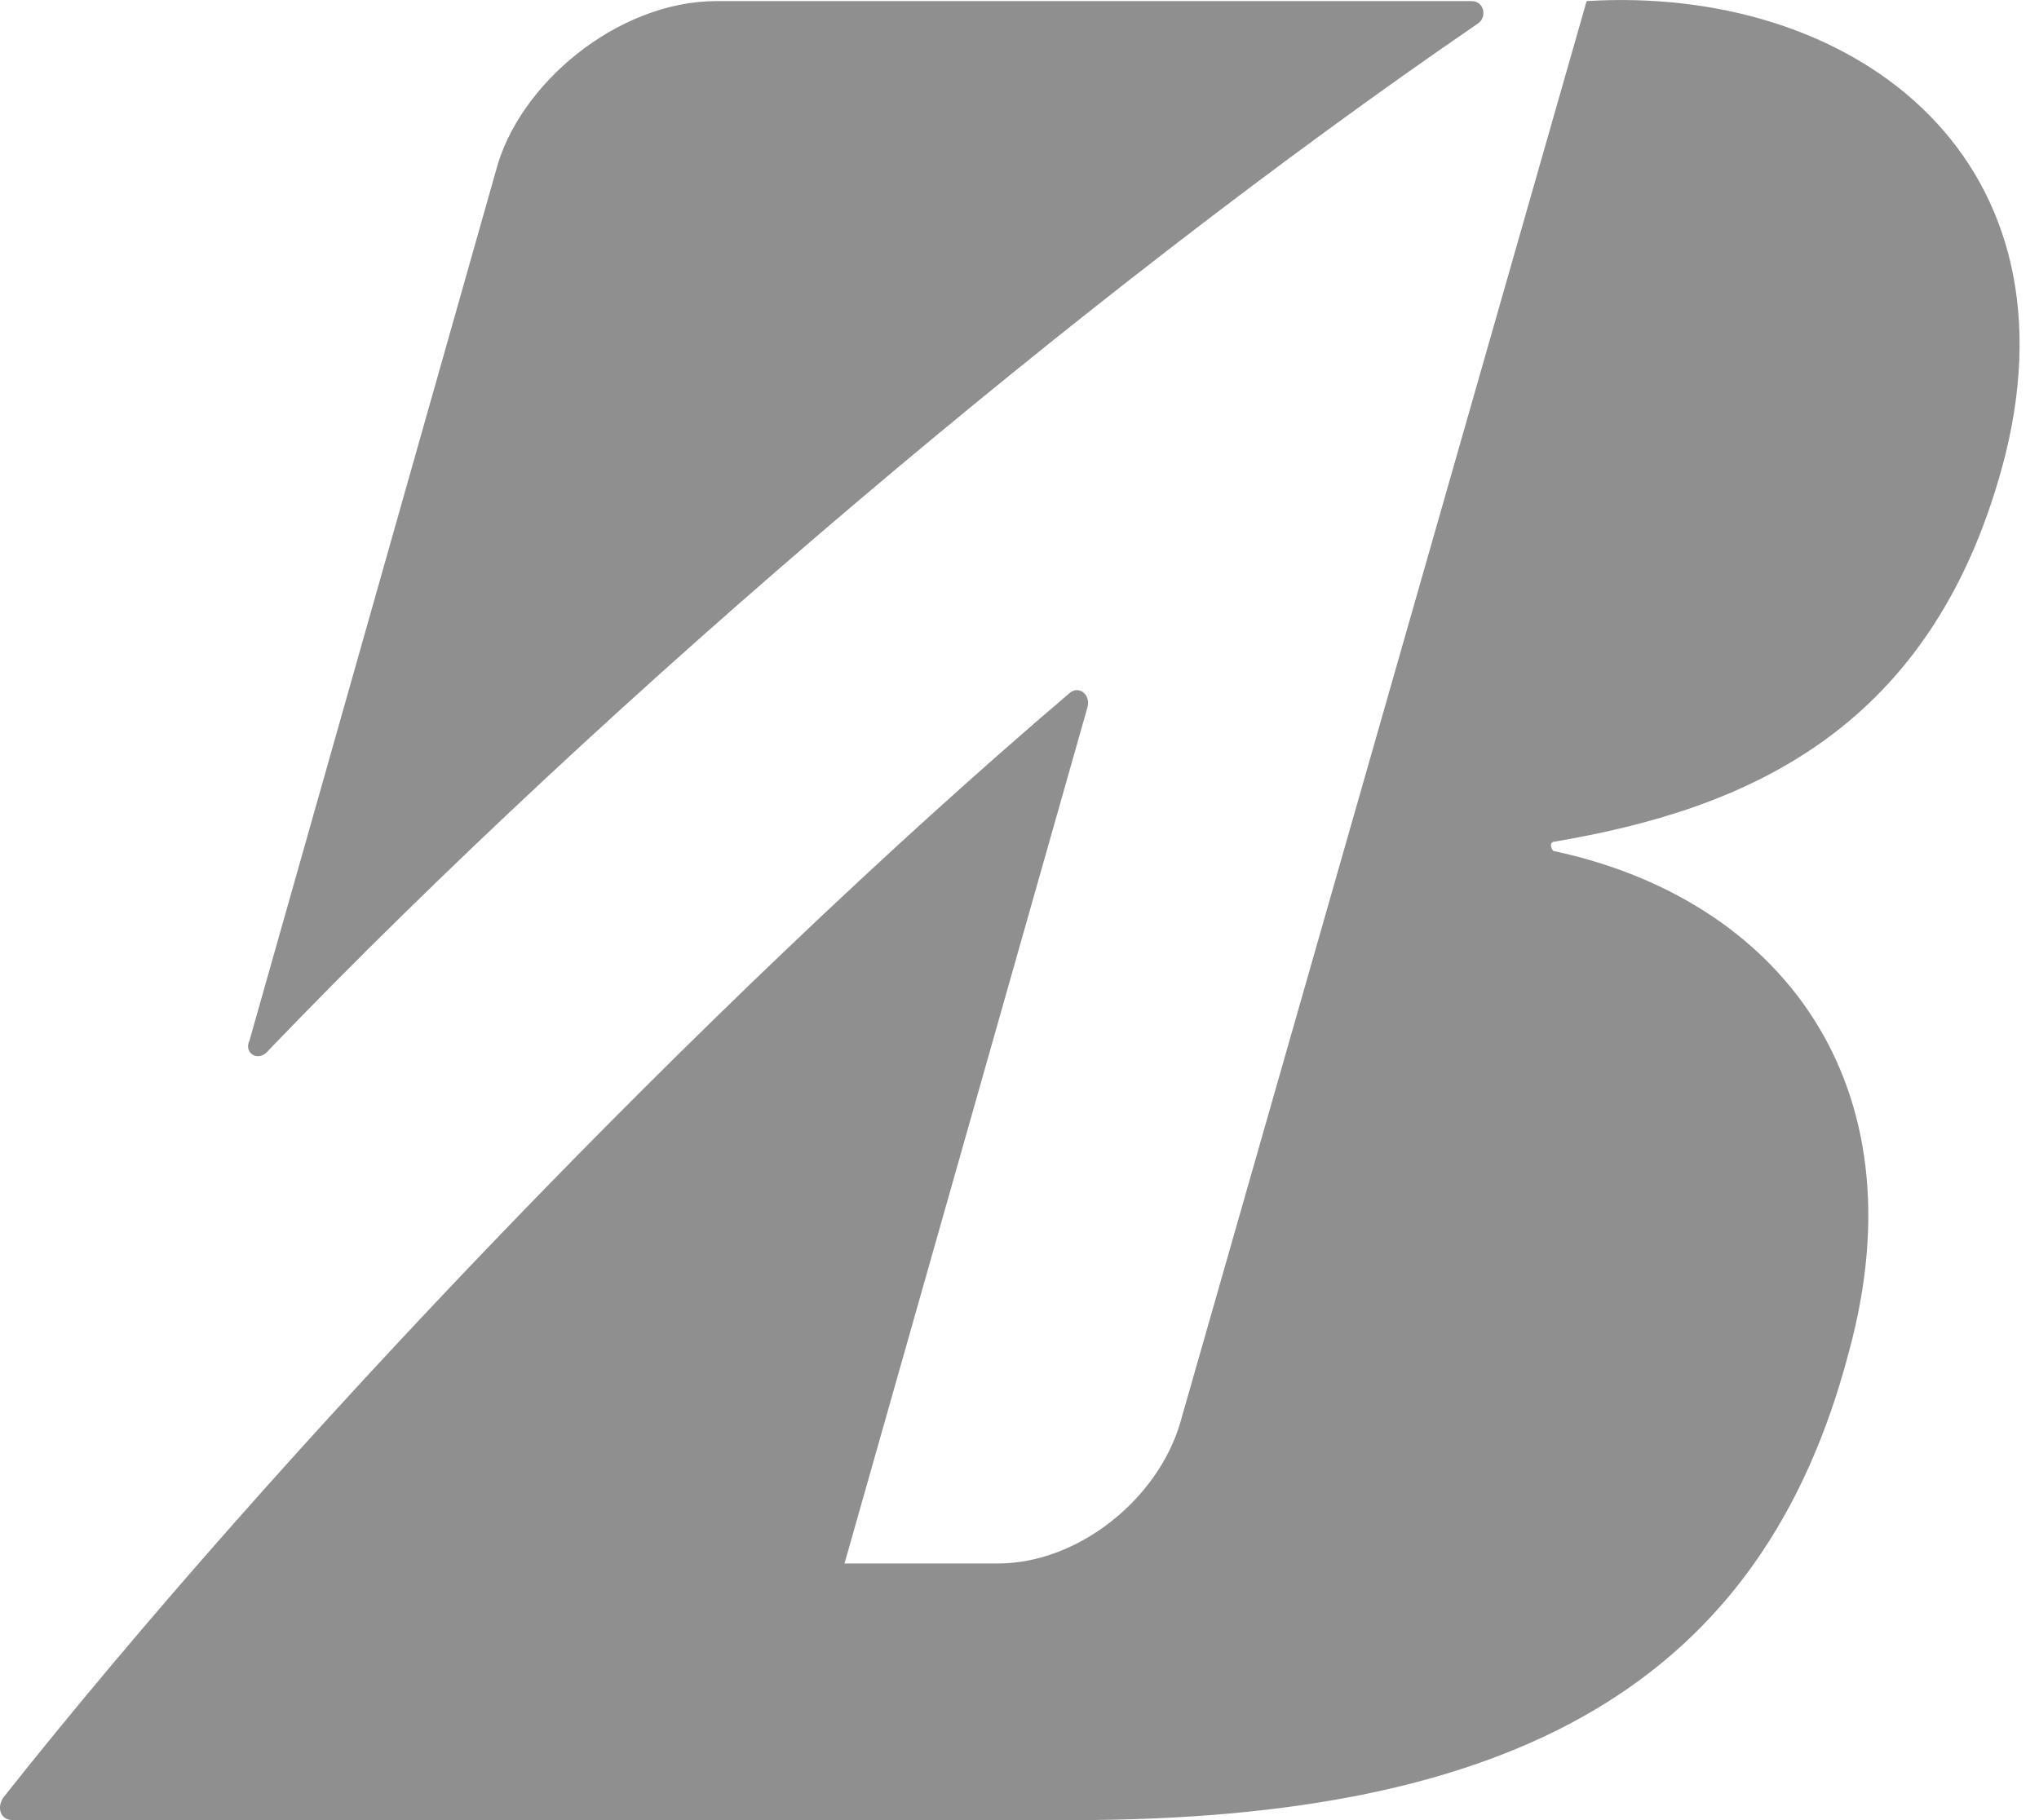
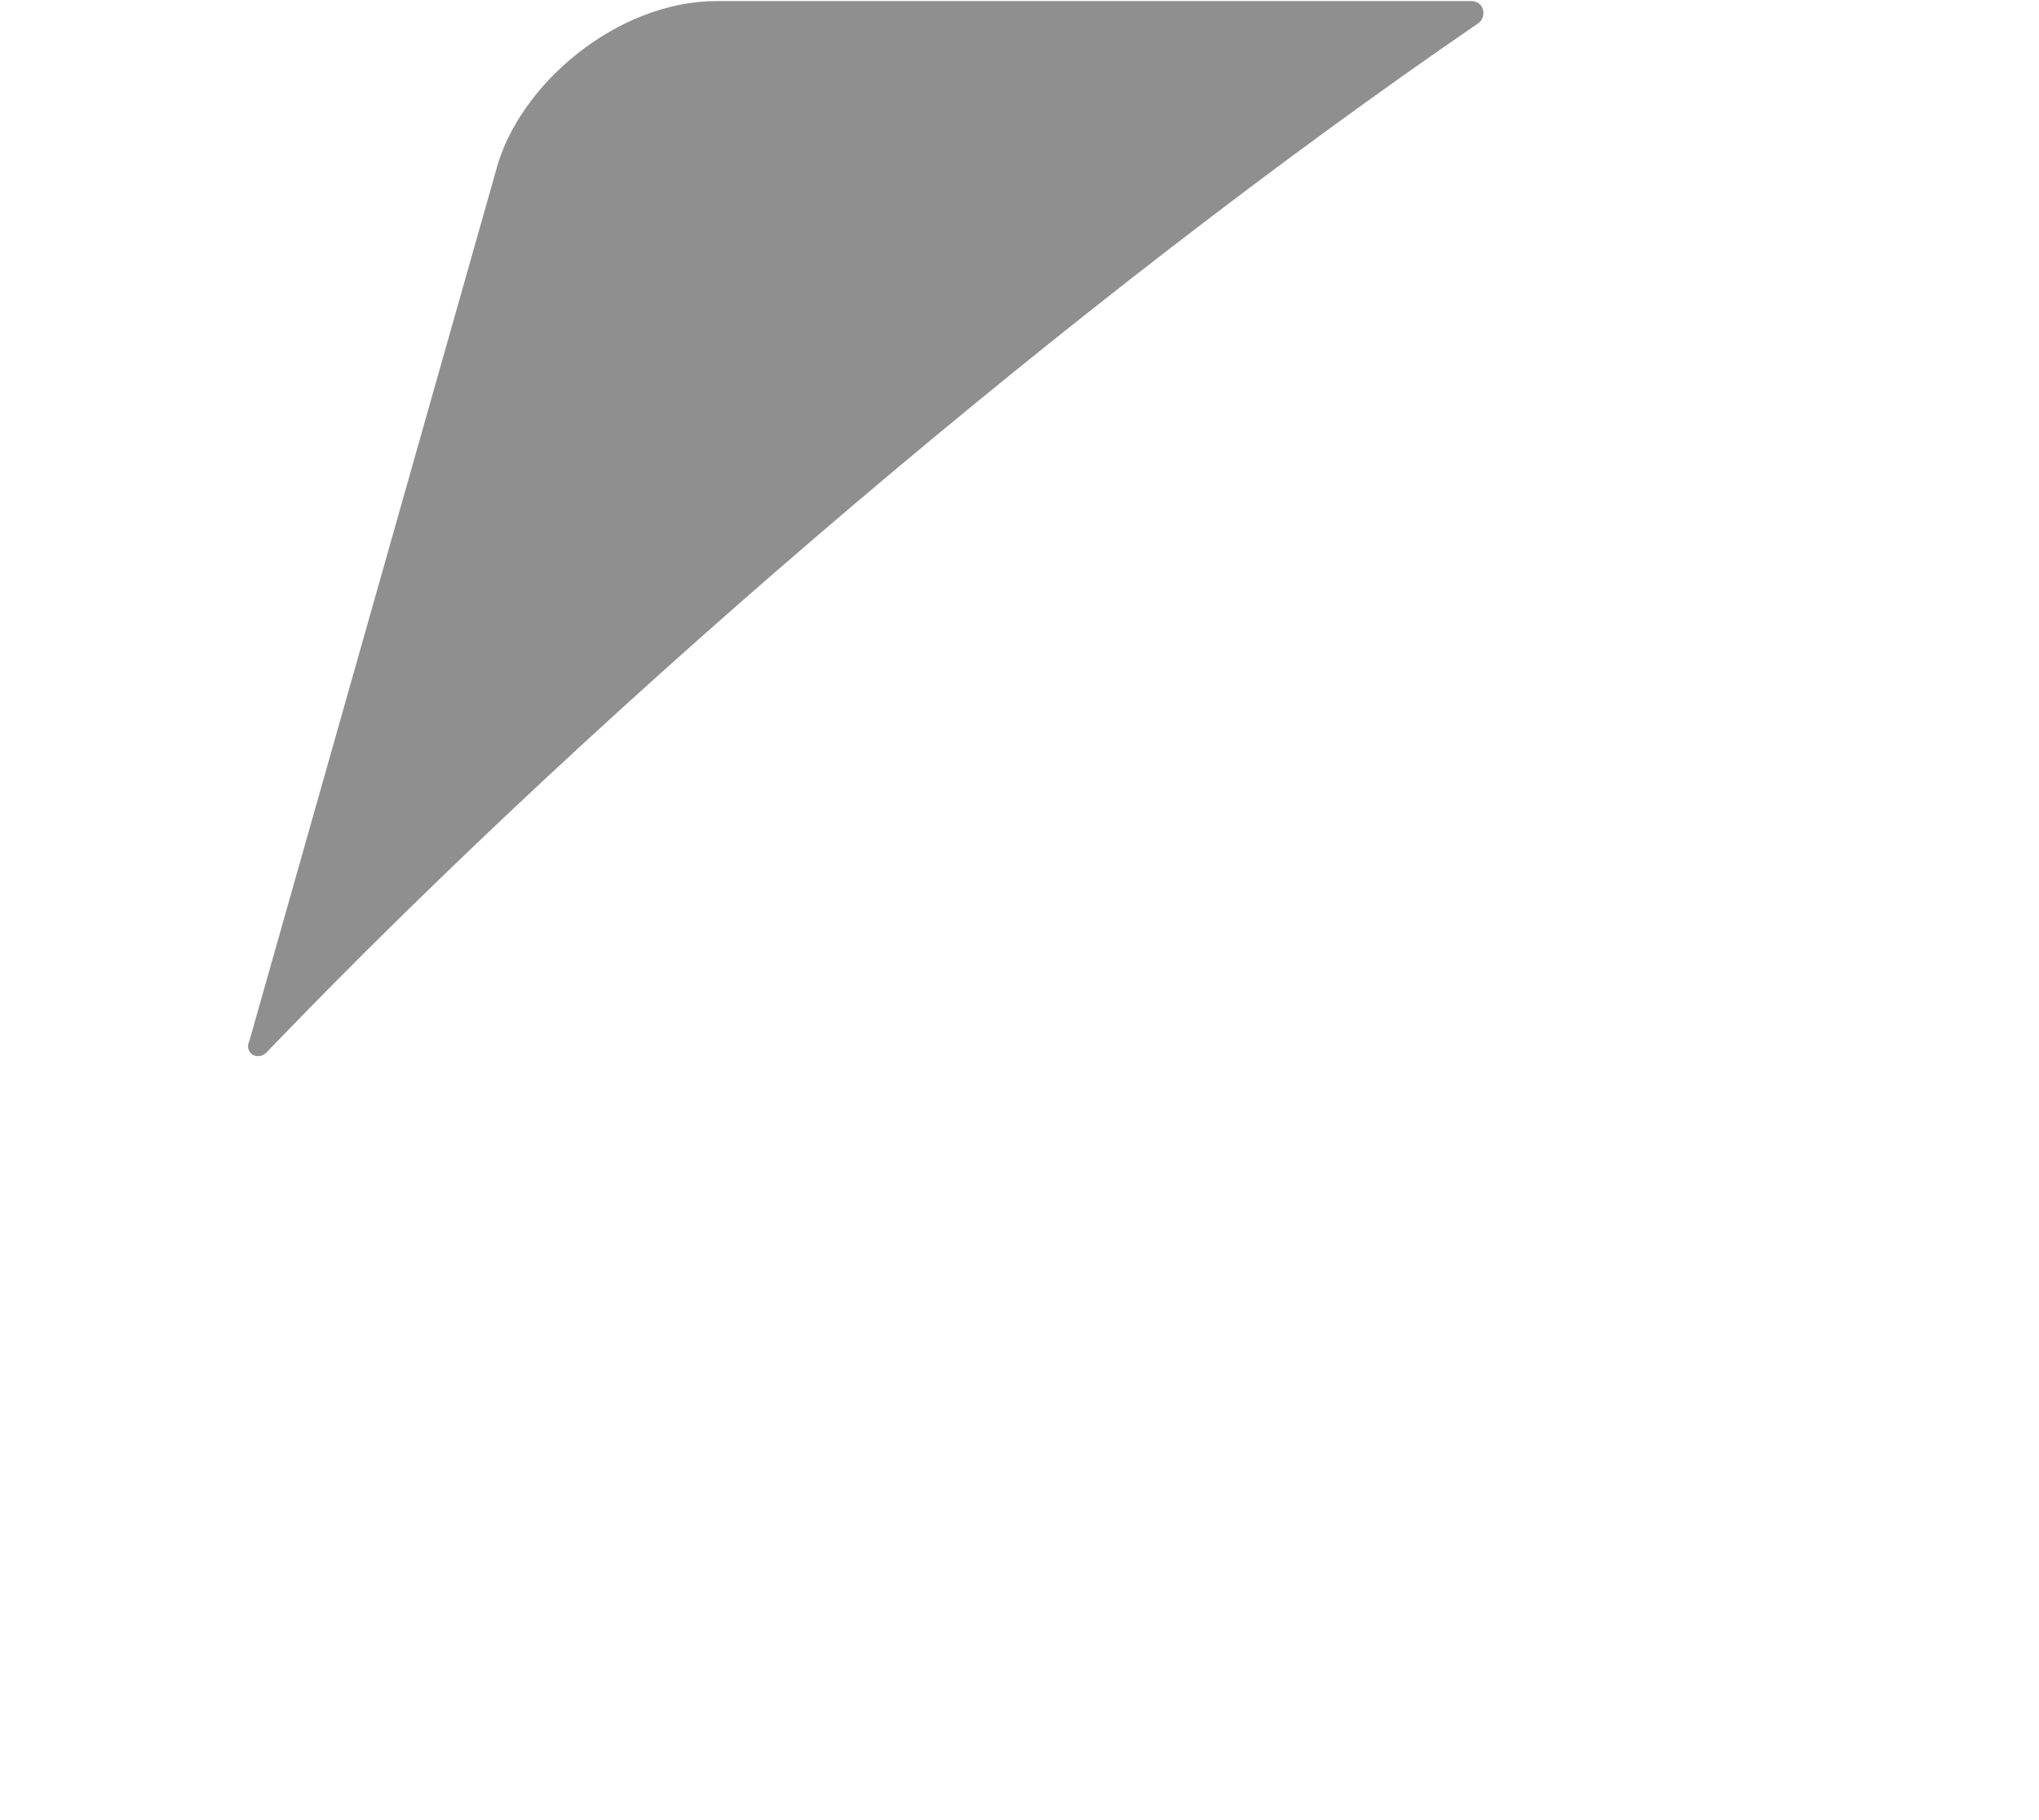
<svg xmlns="http://www.w3.org/2000/svg" width="28" height="25" viewBox="0 0 28 25" fill="none">
  <path d="M3.426 14.292L6.809 2.35C7.116 1.16 8.478 0.015 9.84 0.015H20.207C20.382 0.015 20.426 0.235 20.295 0.323C14.892 4.025 8.39 9.533 3.69 14.424C3.558 14.6 3.339 14.468 3.426 14.292Z" fill="#8F8F8F" />
-   <path d="M11.597 21.475L14.935 9.709C14.979 9.533 14.804 9.401 14.672 9.533C9.708 13.763 3.778 19.977 0.044 24.692C-0.044 24.824 0 25 0.176 25H14.716C20.822 25 24.204 23.105 25.39 18.566C26.4 14.865 24.424 12.353 21.349 11.692C21.305 11.692 21.261 11.56 21.349 11.56C23.941 11.119 26.576 10.062 27.543 6.228C28.553 2.086 25.39 -0.206 21.788 0.015L16.209 19.536C15.902 20.593 14.804 21.475 13.705 21.475H11.597" fill="#8F8F8F" />
</svg>